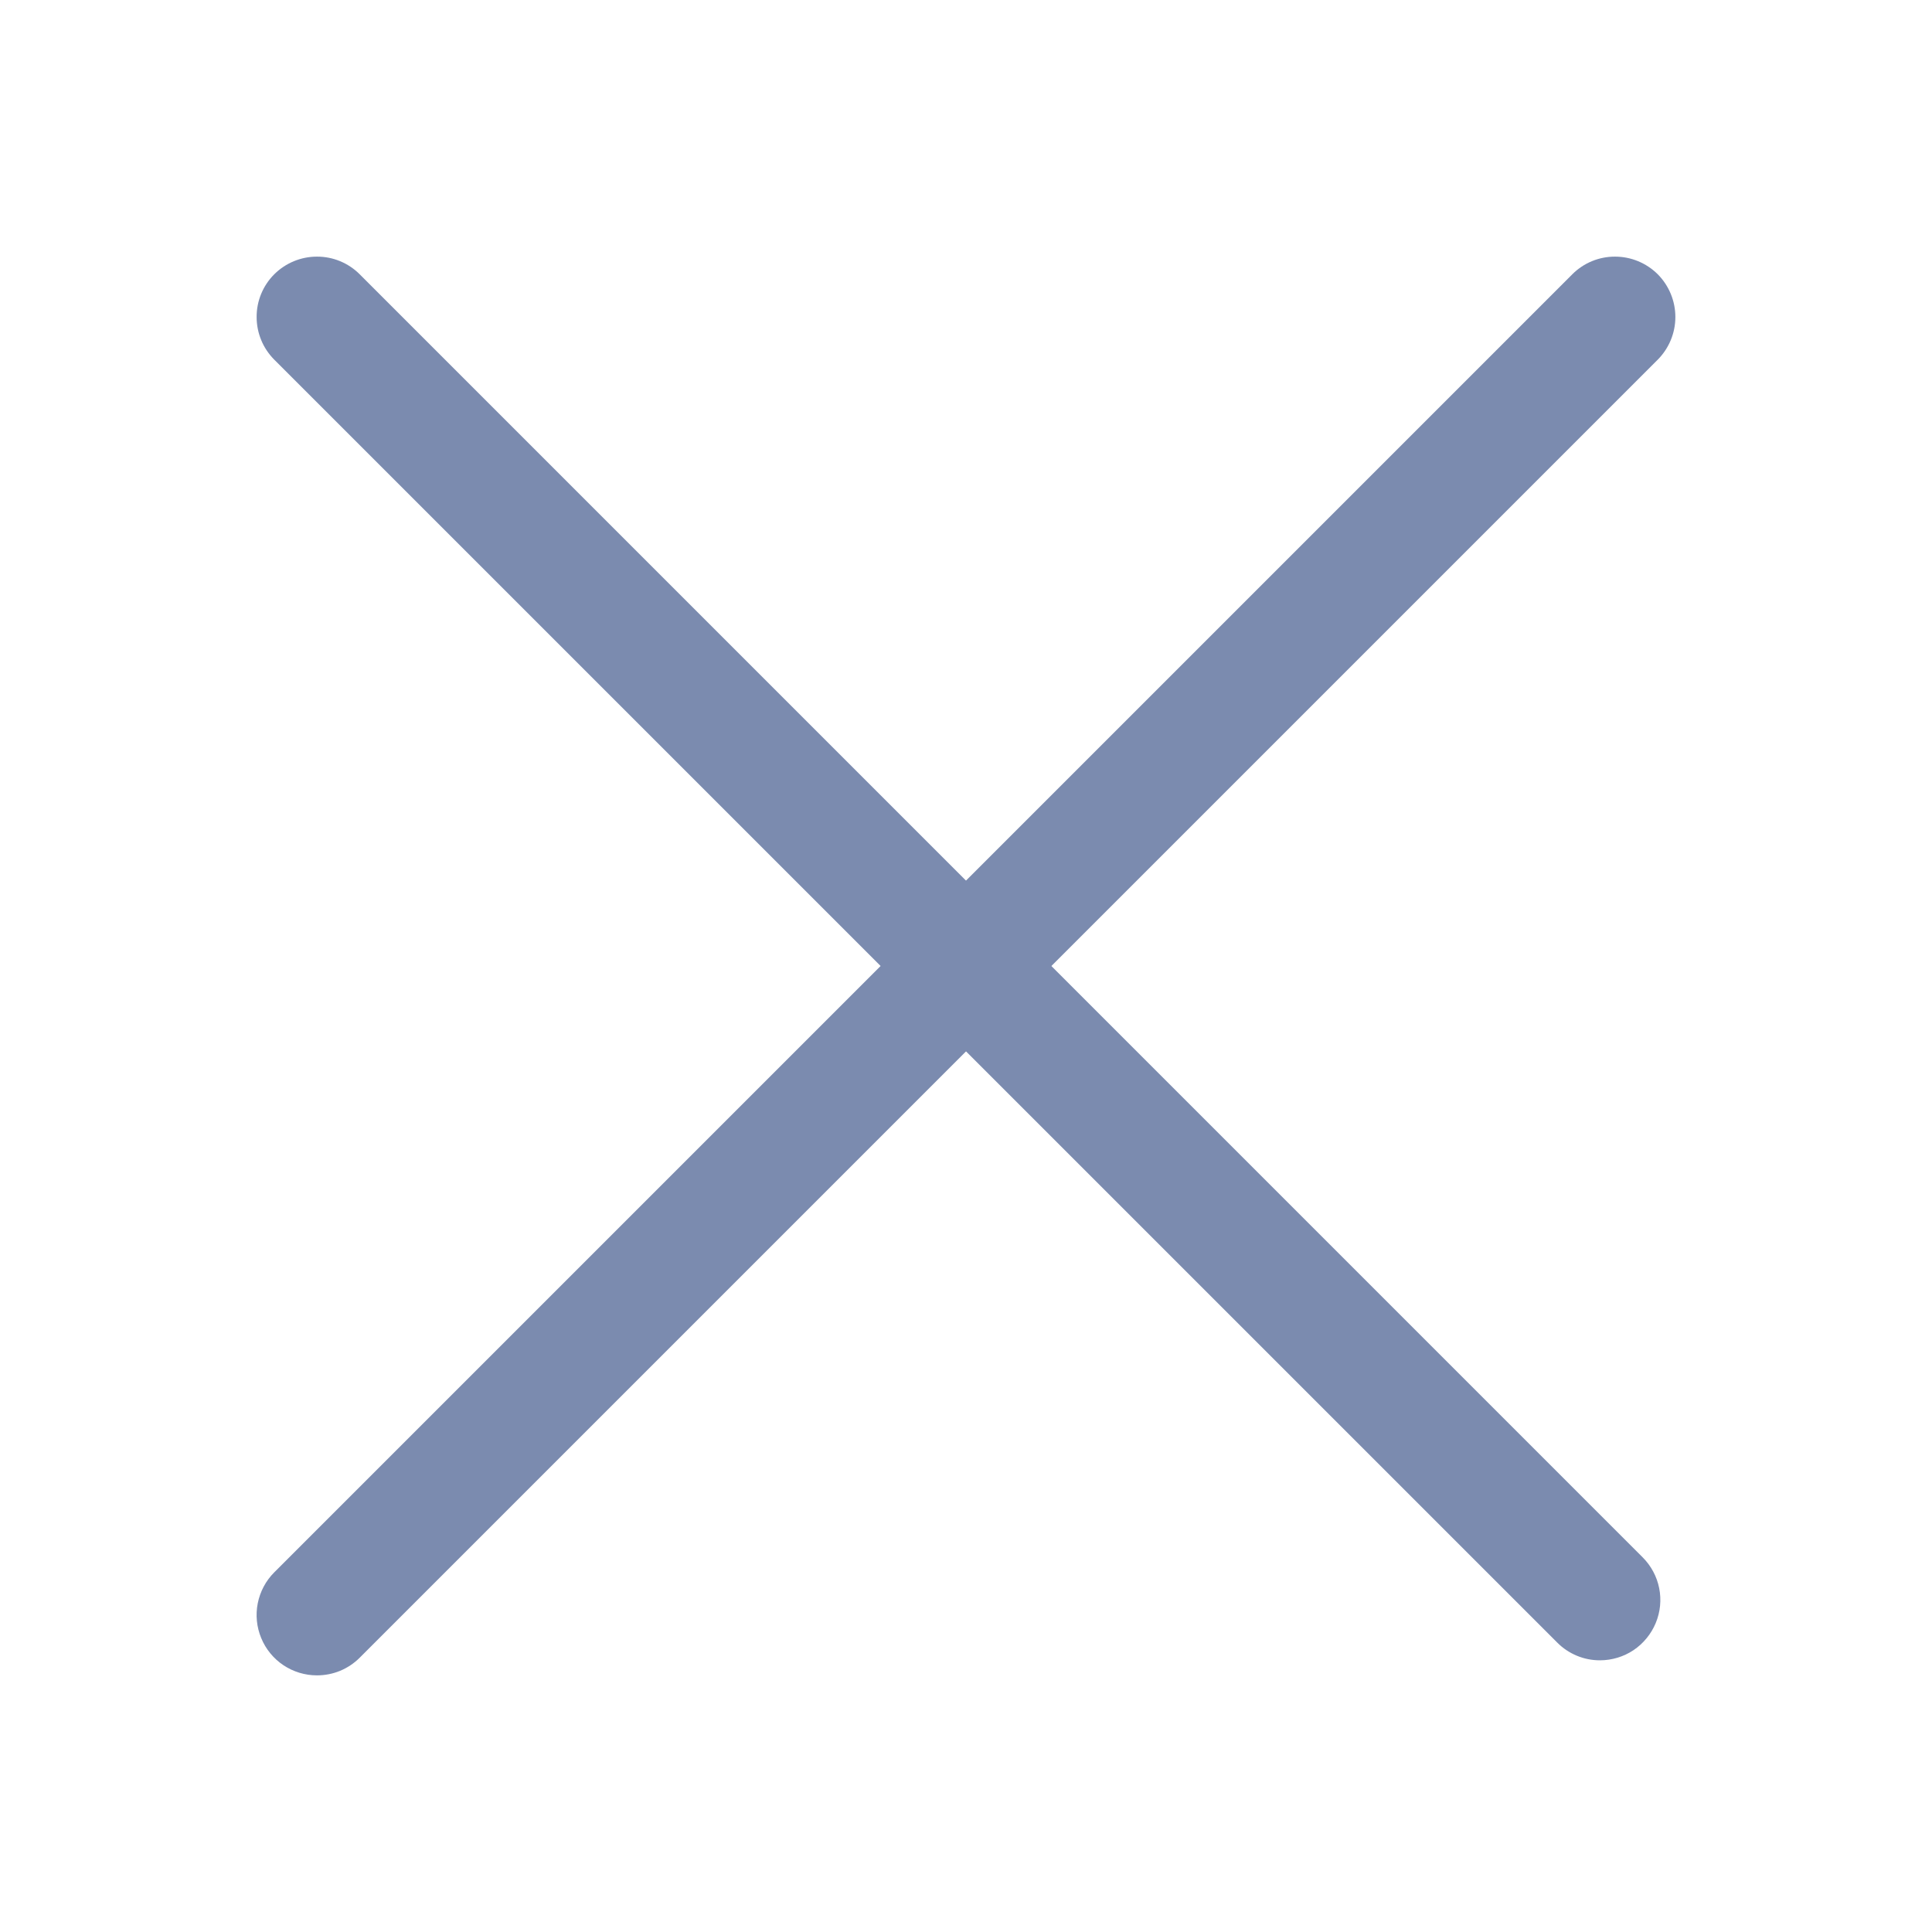
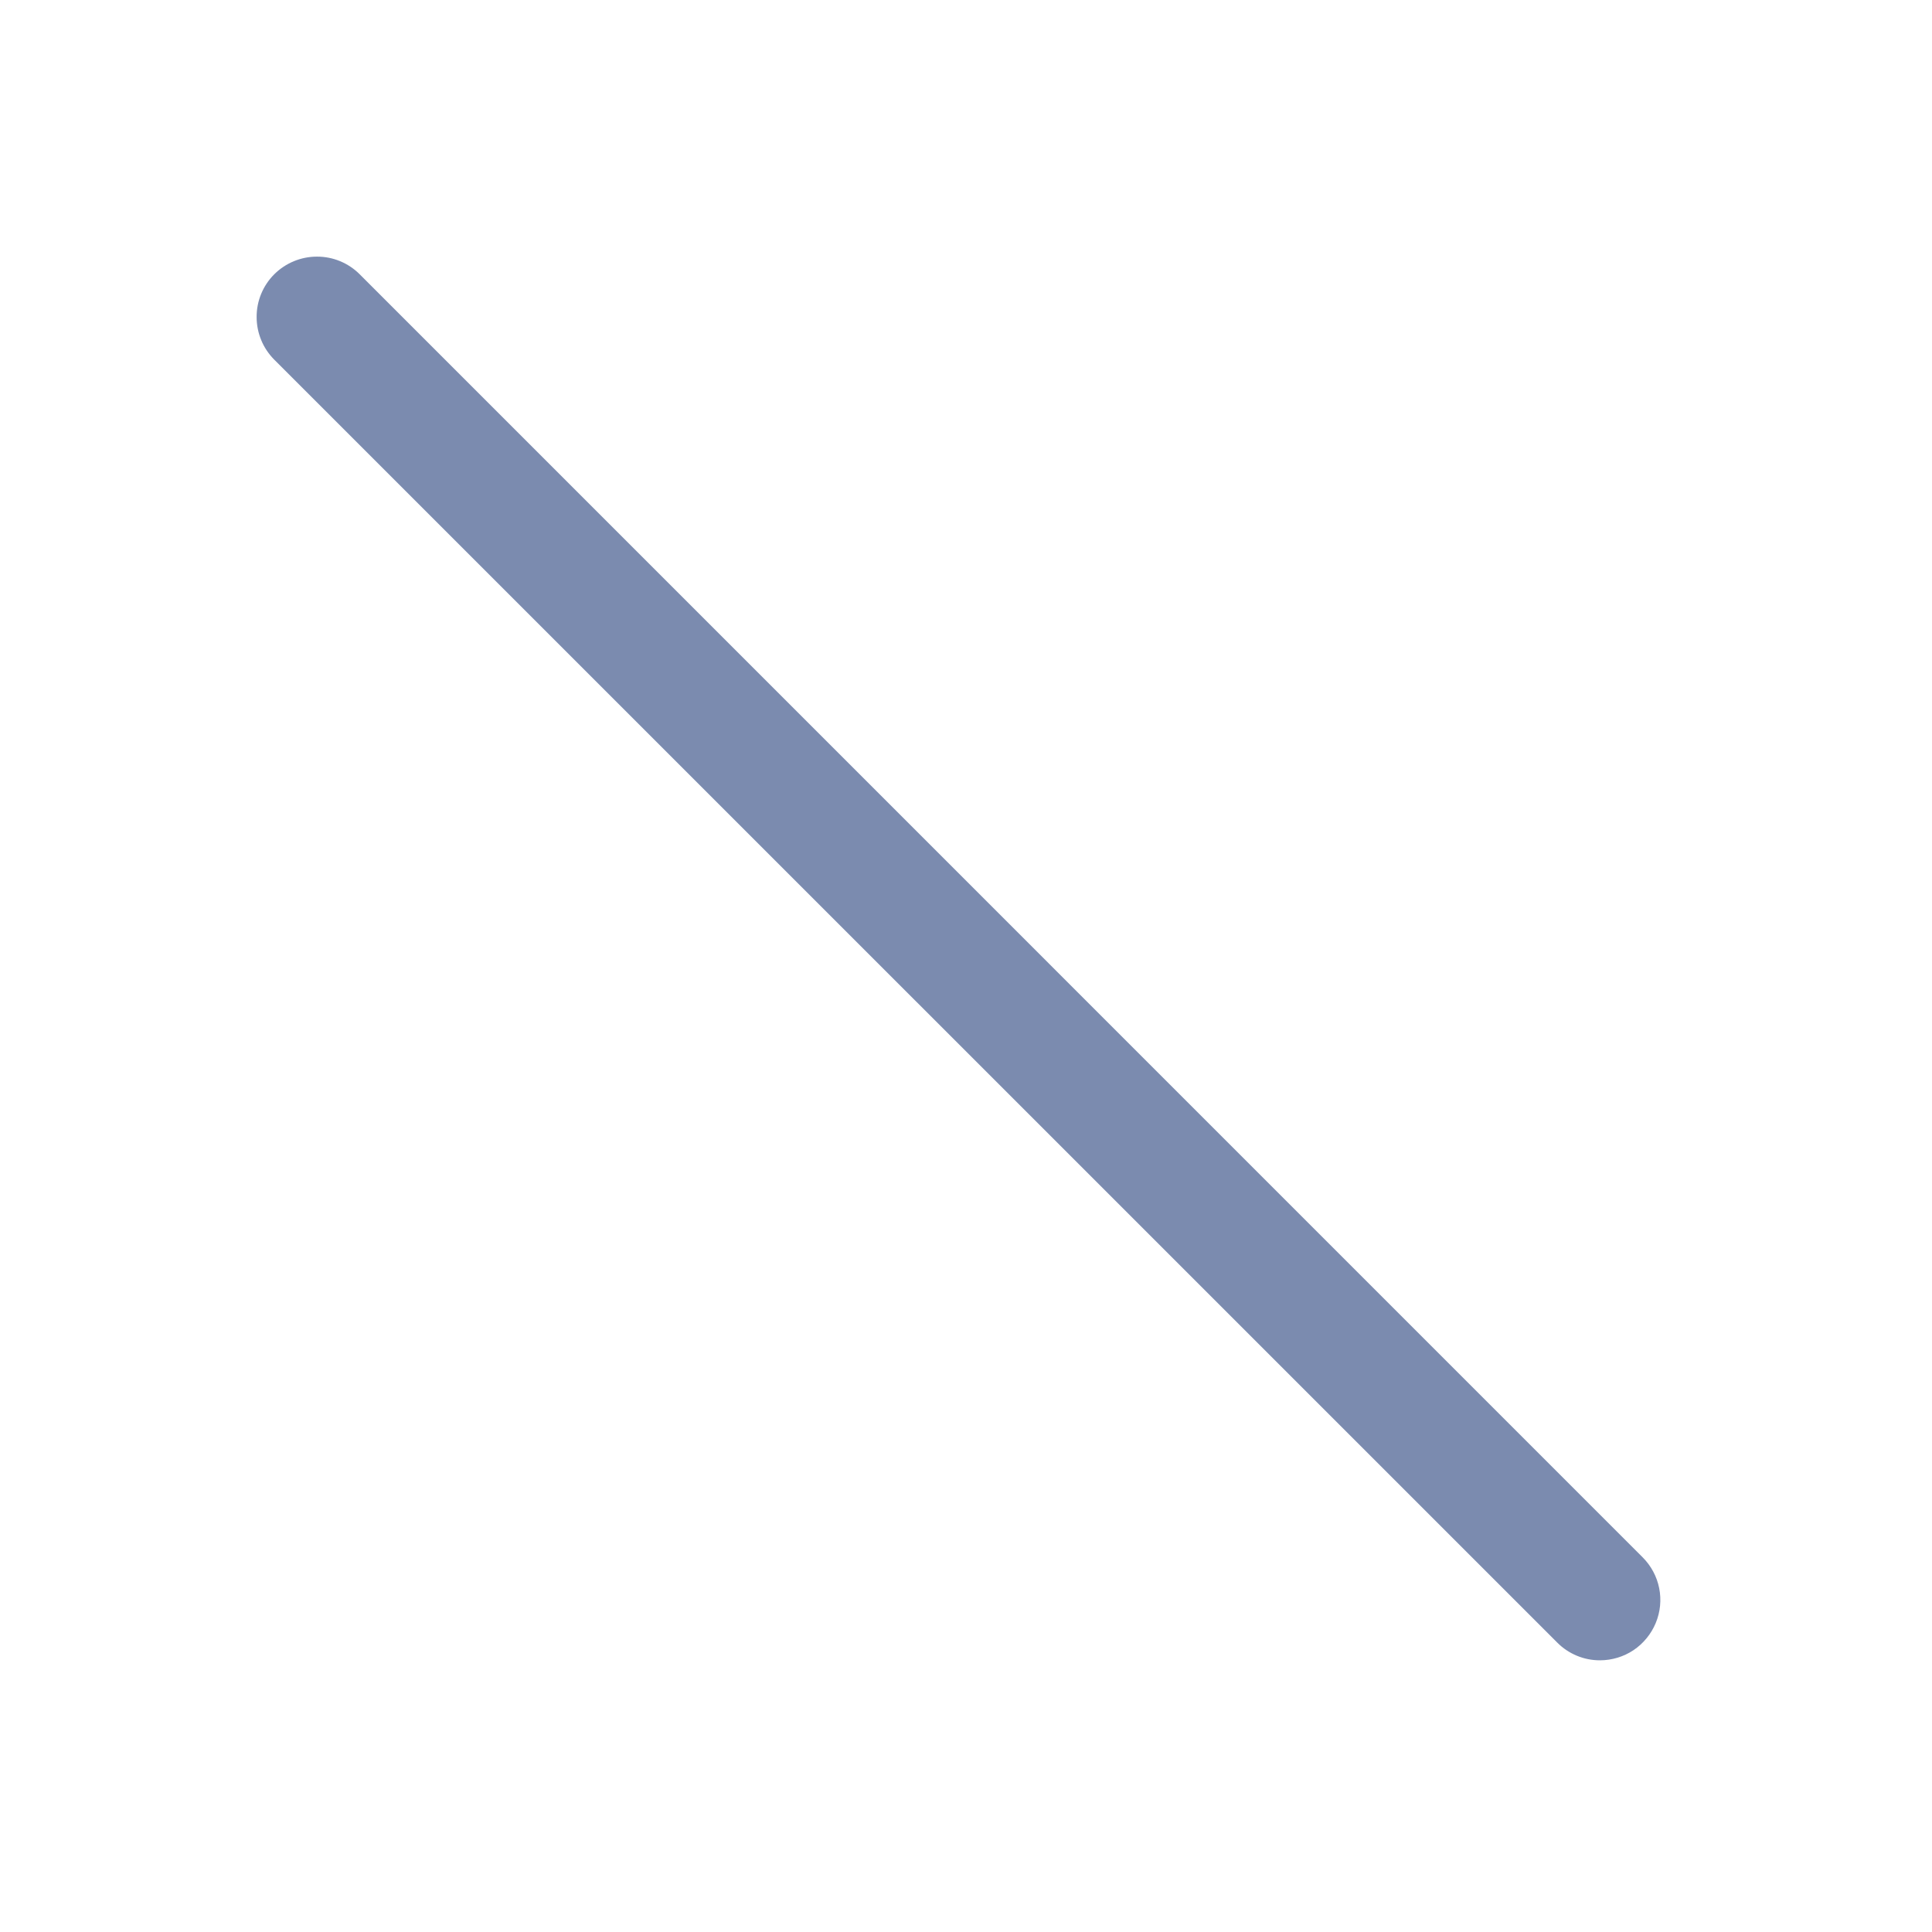
<svg xmlns="http://www.w3.org/2000/svg" width="24" height="24" viewBox="0 0 24 24" fill="none">
  <path d="M19.875 20.625C19.776 20.625 19.679 20.606 19.588 20.568C19.497 20.53 19.414 20.475 19.345 20.405L3.407 4.468C3.338 4.398 3.282 4.316 3.245 4.225C3.207 4.134 3.188 4.036 3.188 3.938C3.187 3.739 3.266 3.548 3.407 3.407C3.548 3.267 3.738 3.188 3.937 3.188C4.136 3.187 4.327 3.266 4.468 3.407L20.405 19.345C20.51 19.45 20.582 19.583 20.611 19.729C20.64 19.874 20.625 20.025 20.568 20.162C20.511 20.299 20.415 20.416 20.292 20.499C20.169 20.581 20.023 20.625 19.875 20.625Z" fill="#7B8BAF" />
-   <path d="M3.937 20.812C3.789 20.812 3.644 20.768 3.521 20.686C3.398 20.604 3.301 20.486 3.245 20.349C3.188 20.212 3.173 20.061 3.202 19.916C3.231 19.771 3.302 19.637 3.407 19.532L19.532 3.407C19.673 3.266 19.864 3.187 20.063 3.188C20.262 3.188 20.452 3.267 20.593 3.407C20.733 3.548 20.812 3.739 20.812 3.938C20.812 4.137 20.733 4.327 20.593 4.468L4.468 20.593C4.398 20.663 4.315 20.718 4.224 20.756C4.133 20.793 4.036 20.812 3.937 20.812Z" fill="#7B8BAF" />
</svg>